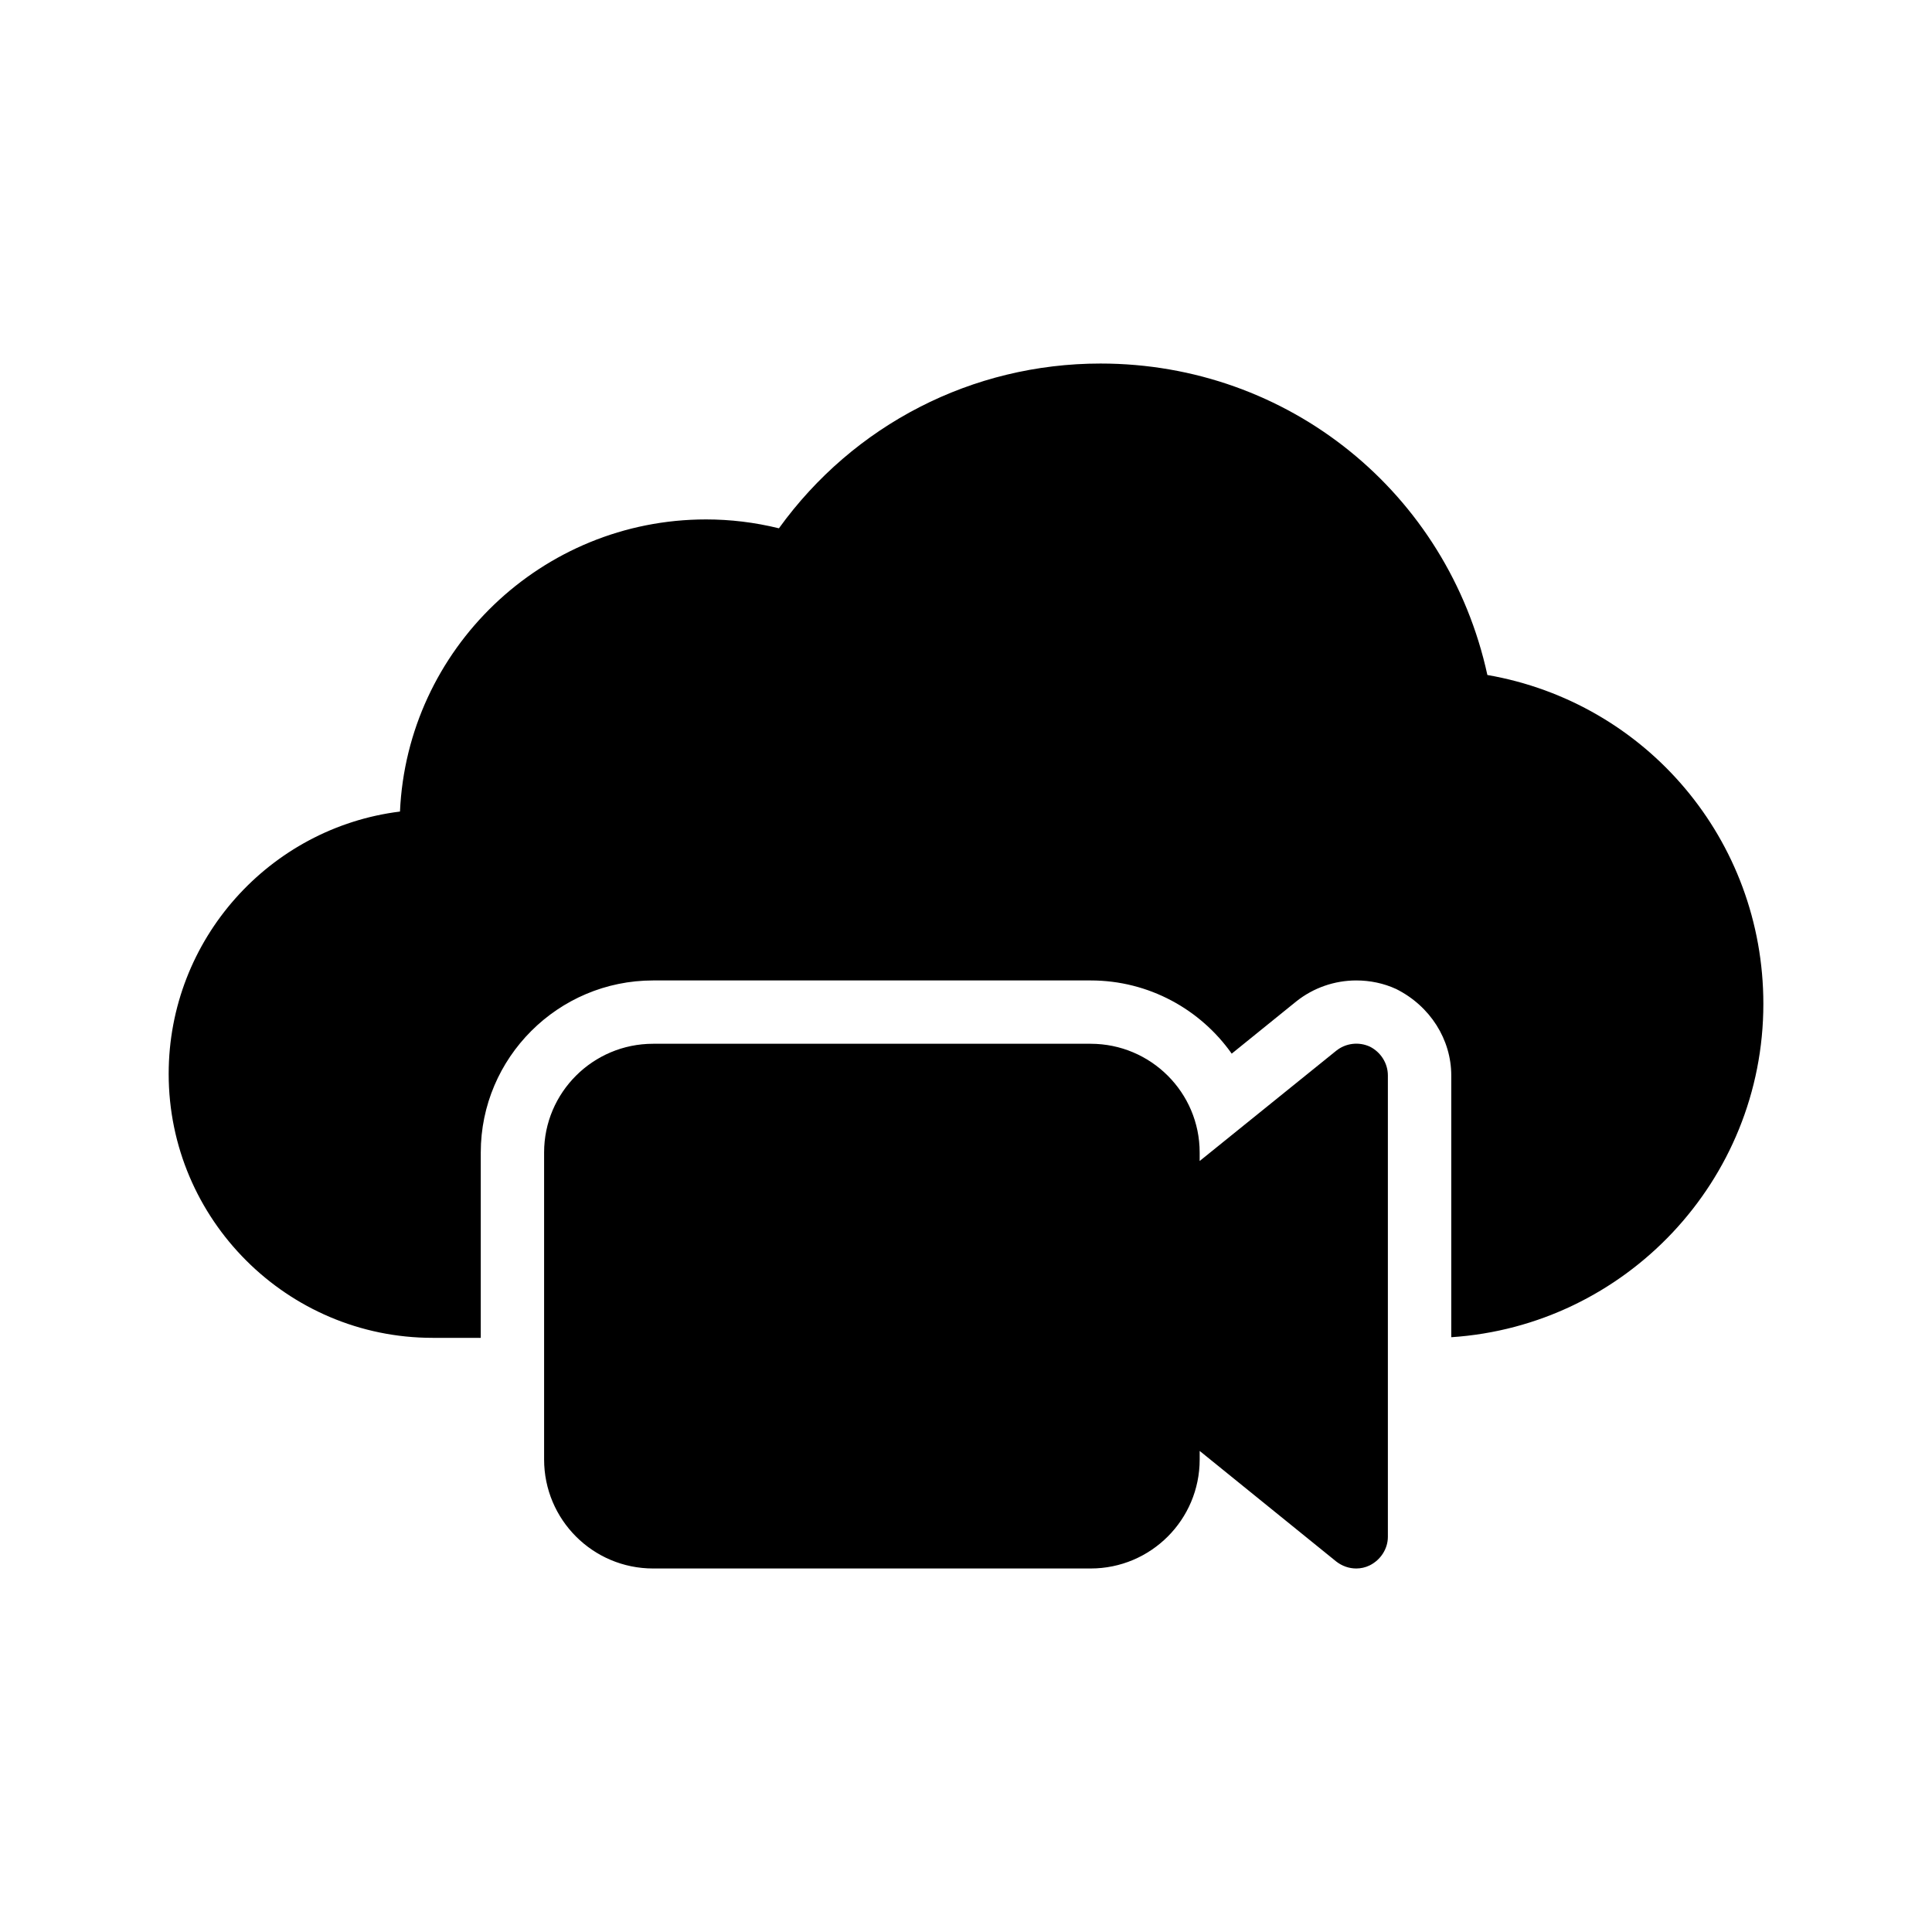
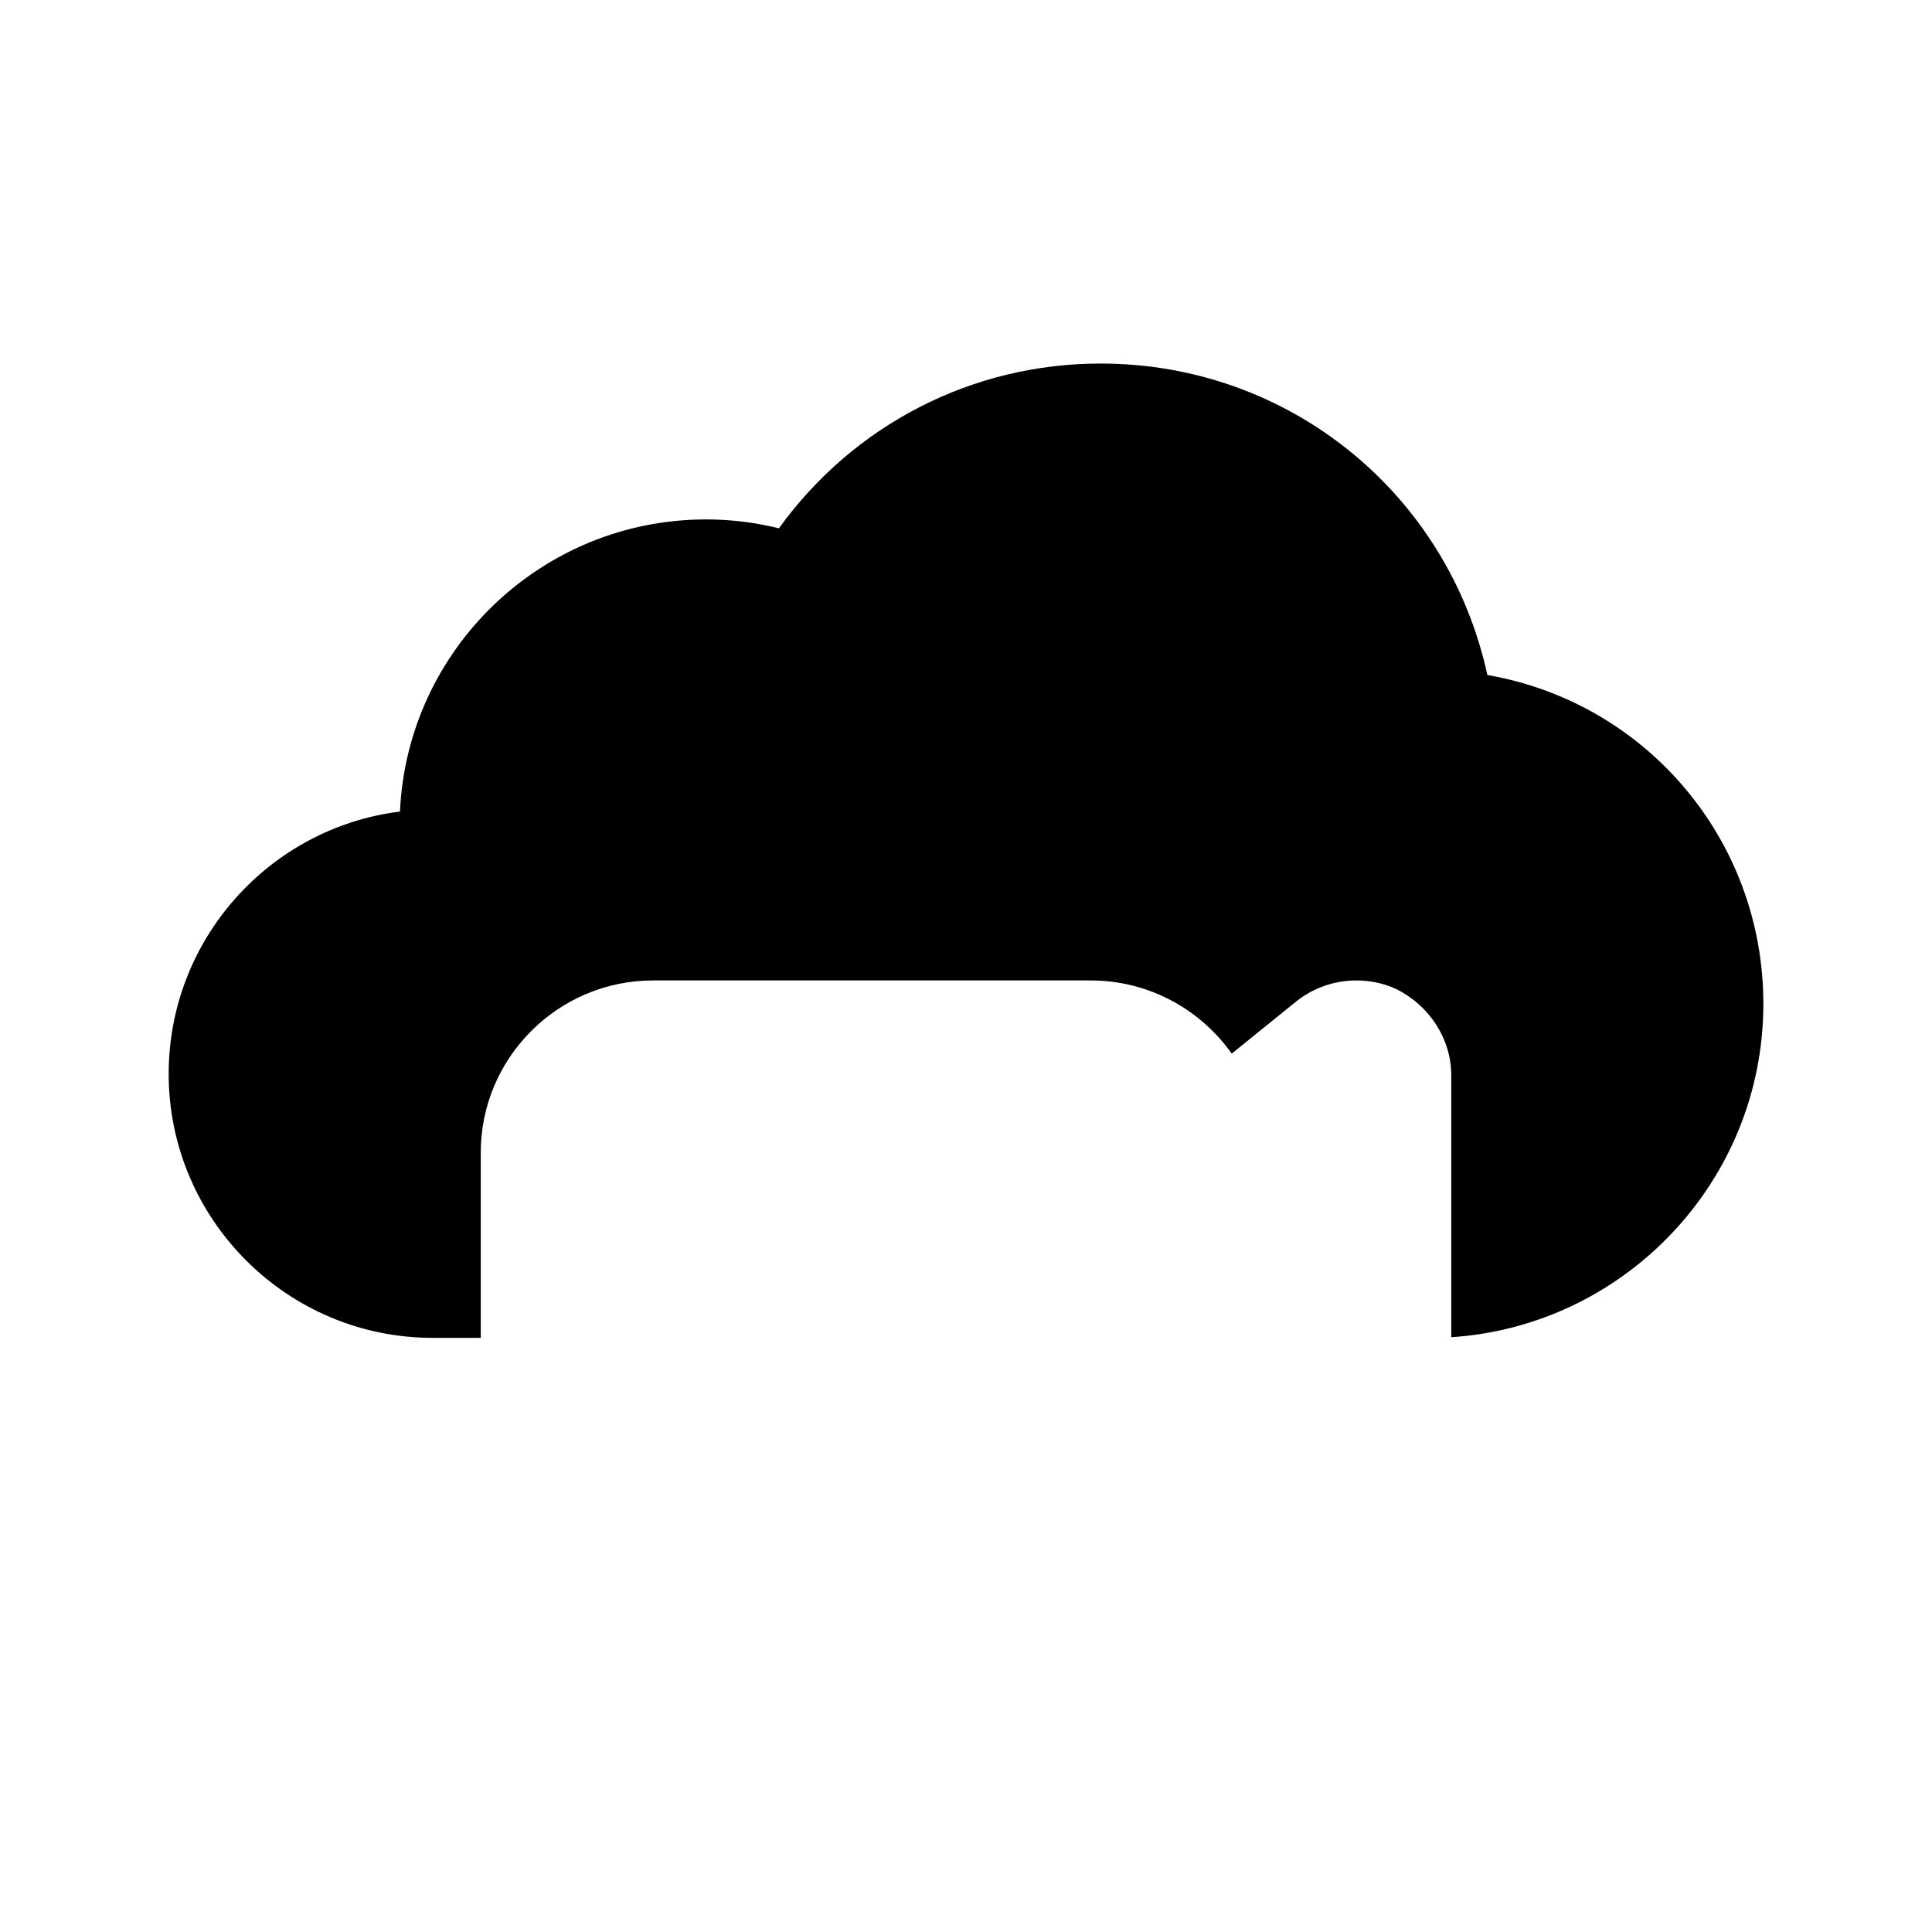
<svg xmlns="http://www.w3.org/2000/svg" fill="#000000" width="800px" height="800px" version="1.1" viewBox="144 144 512 512">
  <g>
    <path d="m538.17 322.88c-10.496-48.199-52.648-82.539-102.52-82.539-34.008 0-65.41 16.207-85.227 43.664-6.465-1.594-12.93-2.352-19.312-2.352-43.578 0-79.184 34.426-81.113 77.418-34.512 4.281-61.297 33.84-61.297 69.527 0 38.543 31.402 69.945 69.945 69.945h12.762v-49.121c0-25.105 20.488-45.594 45.68-45.594h115.96c15.449 0 29.137 7.727 37.367 19.398l17.129-13.855c4.535-3.609 10.16-5.543 15.871-5.543 3.695 0 7.305 0.758 10.578 2.266 9.07 4.535 14.609 13.434 14.609 22.922v69.359c46.098-3.023 82.707-41.48 82.707-88.336 0-43.5-31.066-79.855-73.137-87.16z" />
-     <path d="m433.04 420.61h-115.96c-15.953 0-28.887 12.93-28.887 28.801v81.367c0 15.953 12.93 28.887 28.887 28.887h115.96c15.953 0 28.887-12.93 28.887-28.887v-2.266l36.191 29.305c1.512 1.176 3.359 1.848 5.289 1.848 1.176 0 2.434-0.25 3.609-0.84 2.856-1.43 4.785-4.367 4.785-7.559v-122.26c0-3.273-1.93-6.215-4.785-7.641-2.938-1.344-6.383-0.926-8.902 1.09l-36.191 29.223v-2.266c0-15.871-12.93-28.801-28.887-28.801z" />
  </g>
</svg>